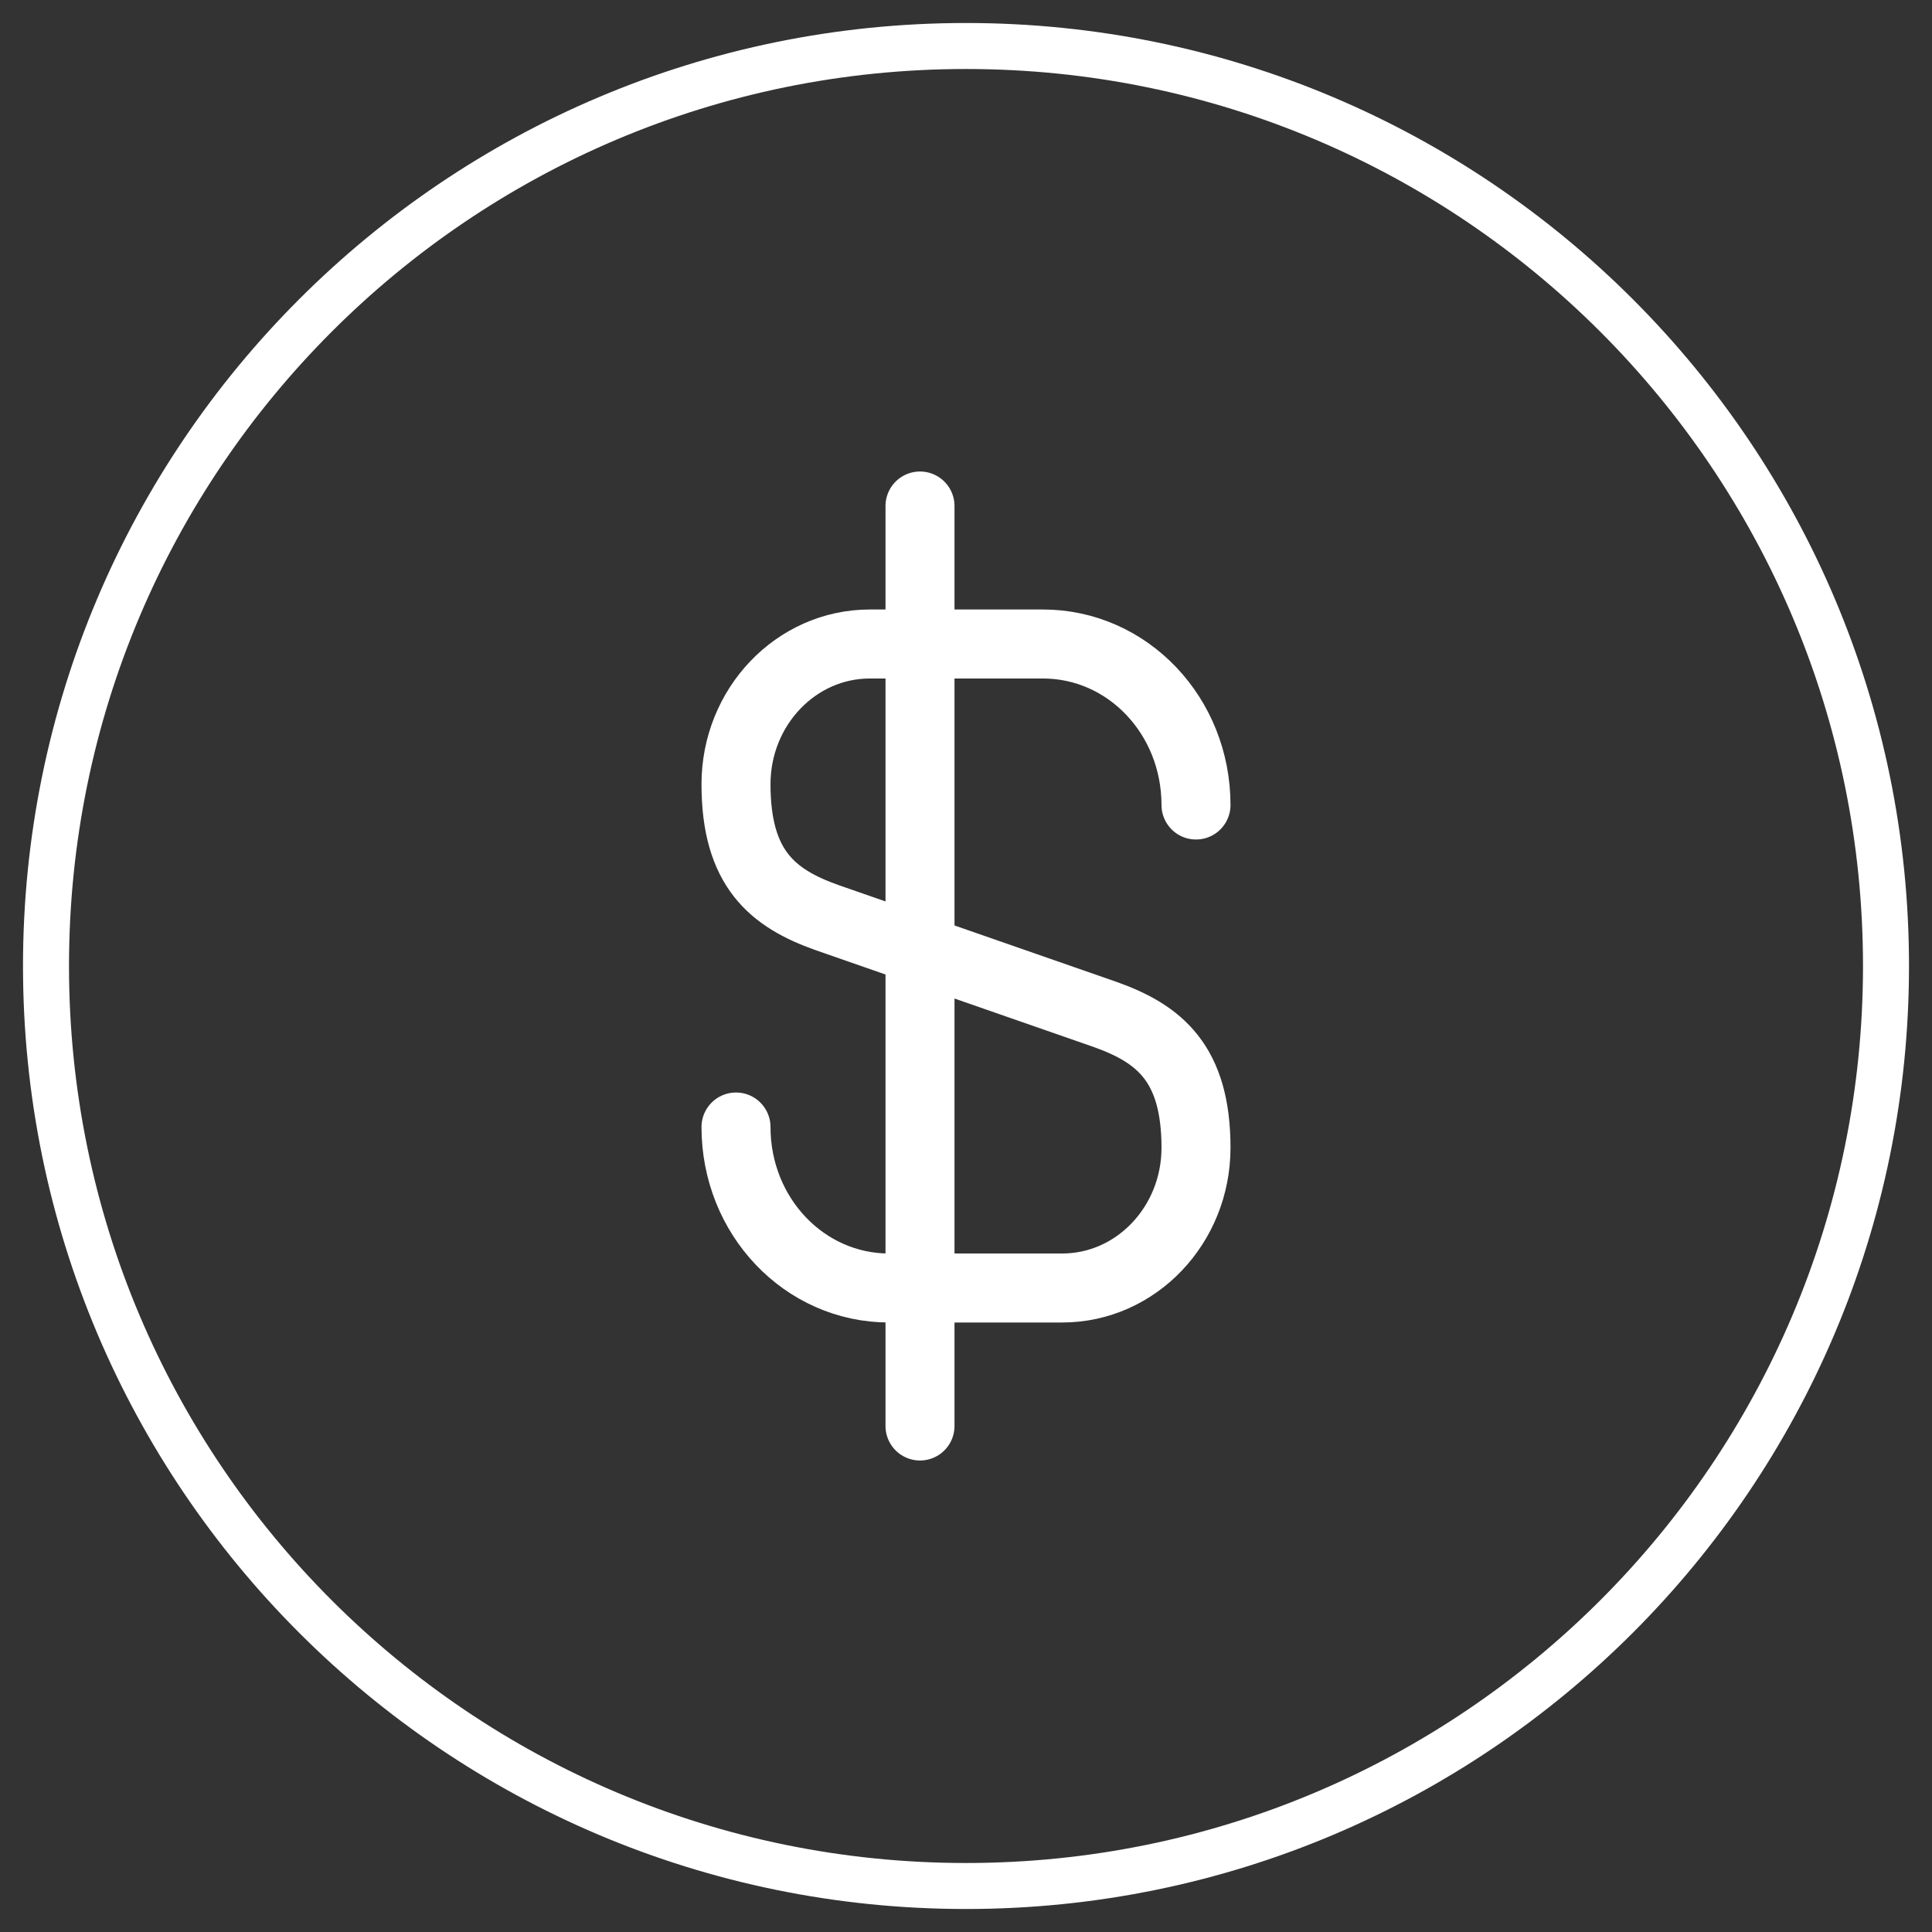
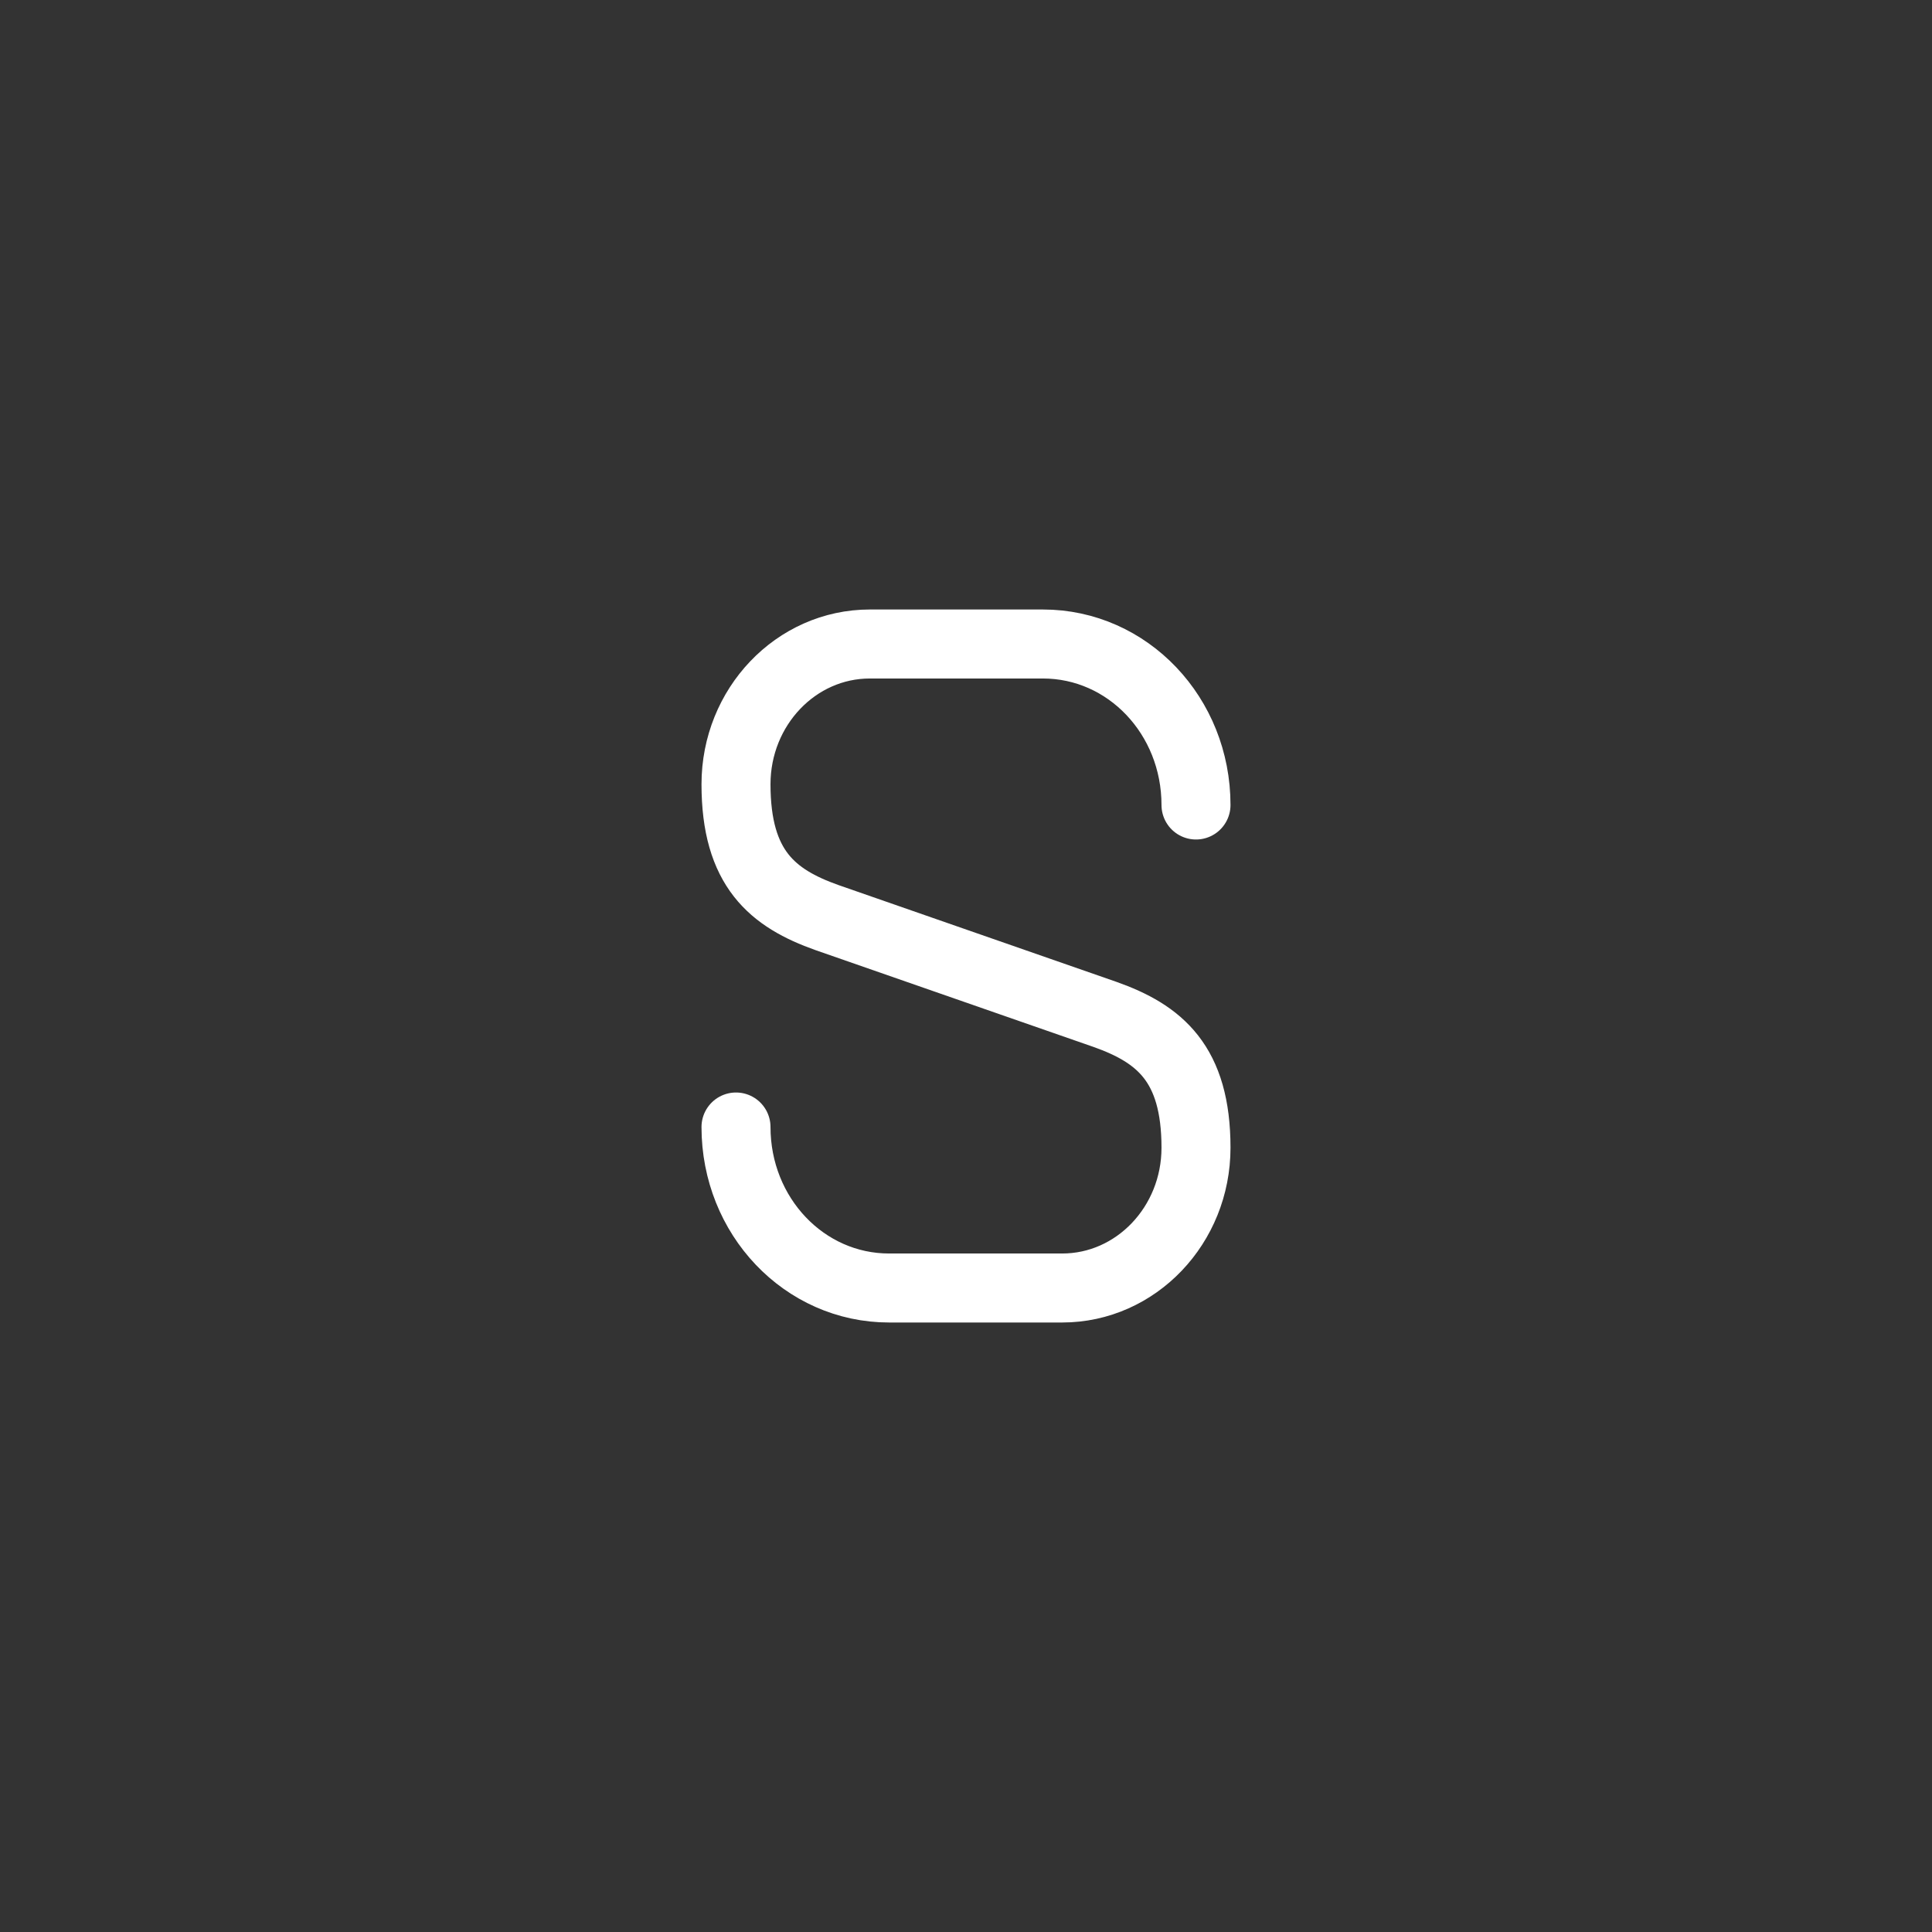
<svg xmlns="http://www.w3.org/2000/svg" width="42" height="42" viewBox="0 0 42 42" fill="none">
  <rect x="0" y="0" width="42" height="42" fill="#333333" stroke="none" />
-   <path d="M21 41C32.046 41 41 32.046 41 21C41 9.954 32.046 1 21 1C9.954 1 1 9.954 1 21C1 32.046 9.954 41 21 41Z" stroke="white" stroke-linecap="round" stroke-linejoin="round" />
  <path d="M16 24.5C16 26.438 17.484 28 19.328 28H23.091C24.696 28 26 26.633 26 24.951C26 23.118 25.205 22.472 24.021 22.052L17.979 19.948C16.795 19.528 16 18.882 16 17.049C16 15.367 17.304 14 18.909 14H22.672C24.516 14 26 15.562 26 17.5" stroke="white" stroke-width="1.5" stroke-linecap="round" stroke-linejoin="round" />
-   <path d="M20 11V31" stroke="white" stroke-width="1.5" stroke-linecap="round" stroke-linejoin="round" />
</svg>